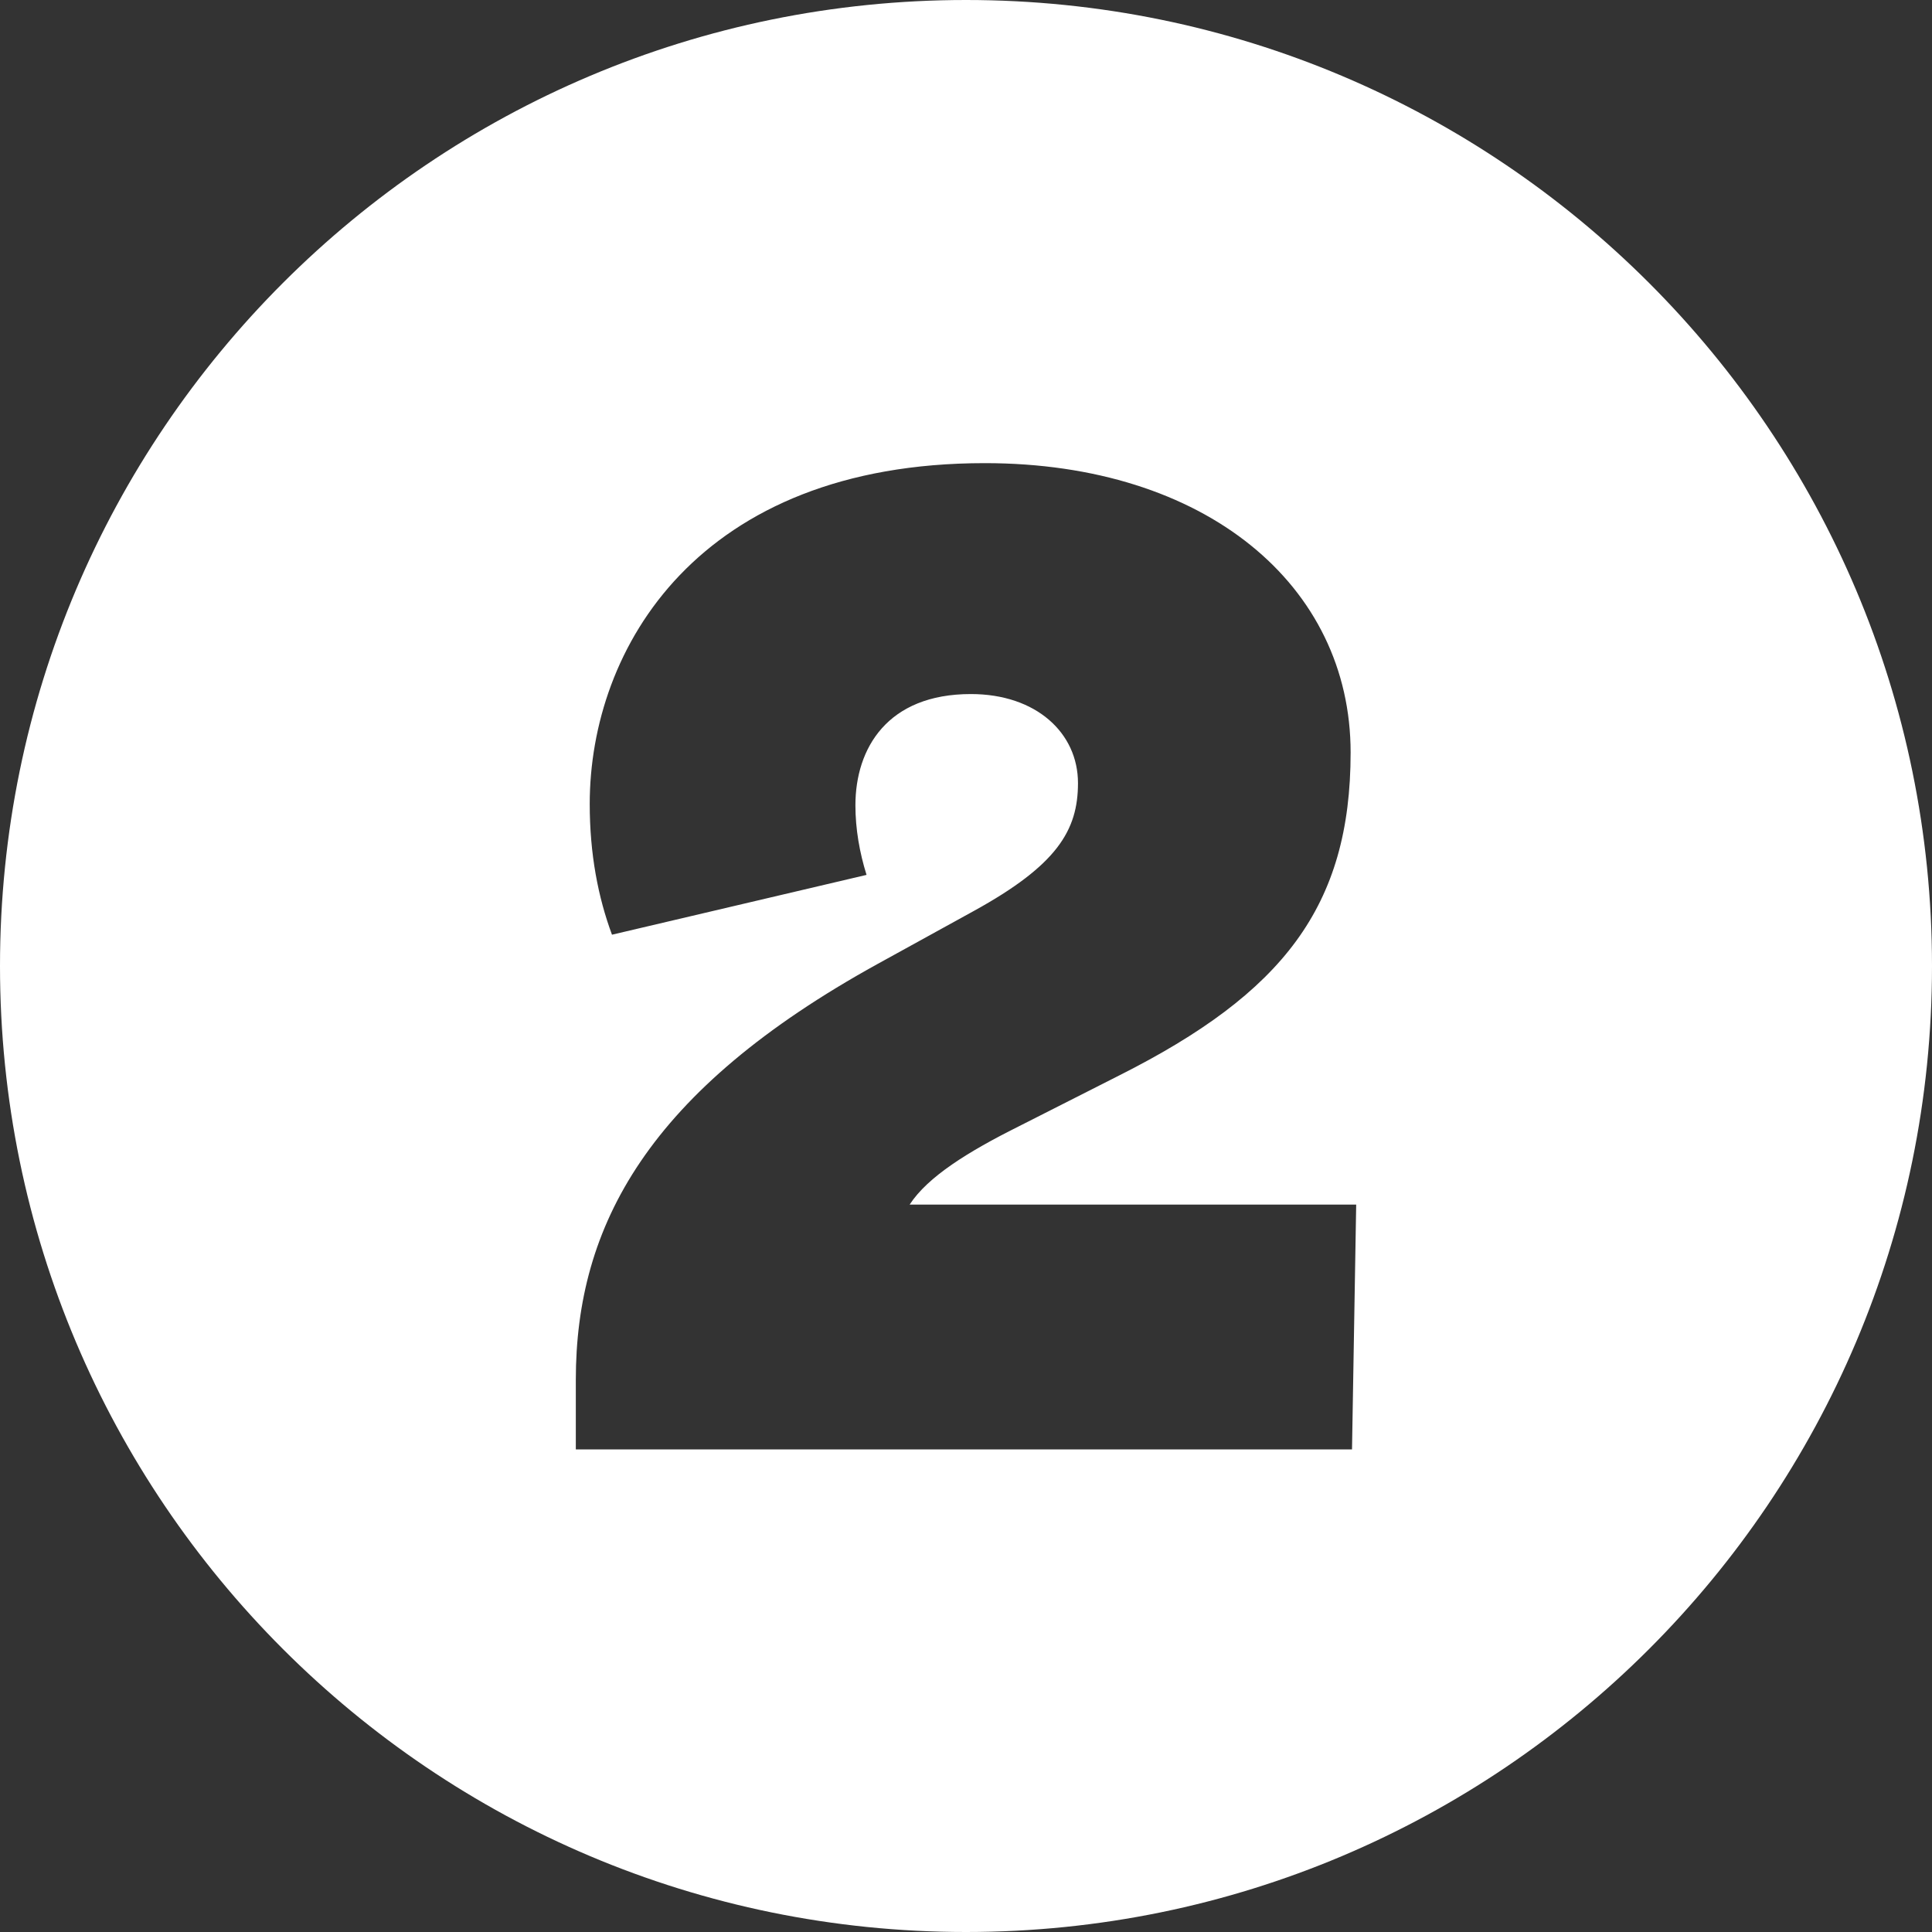
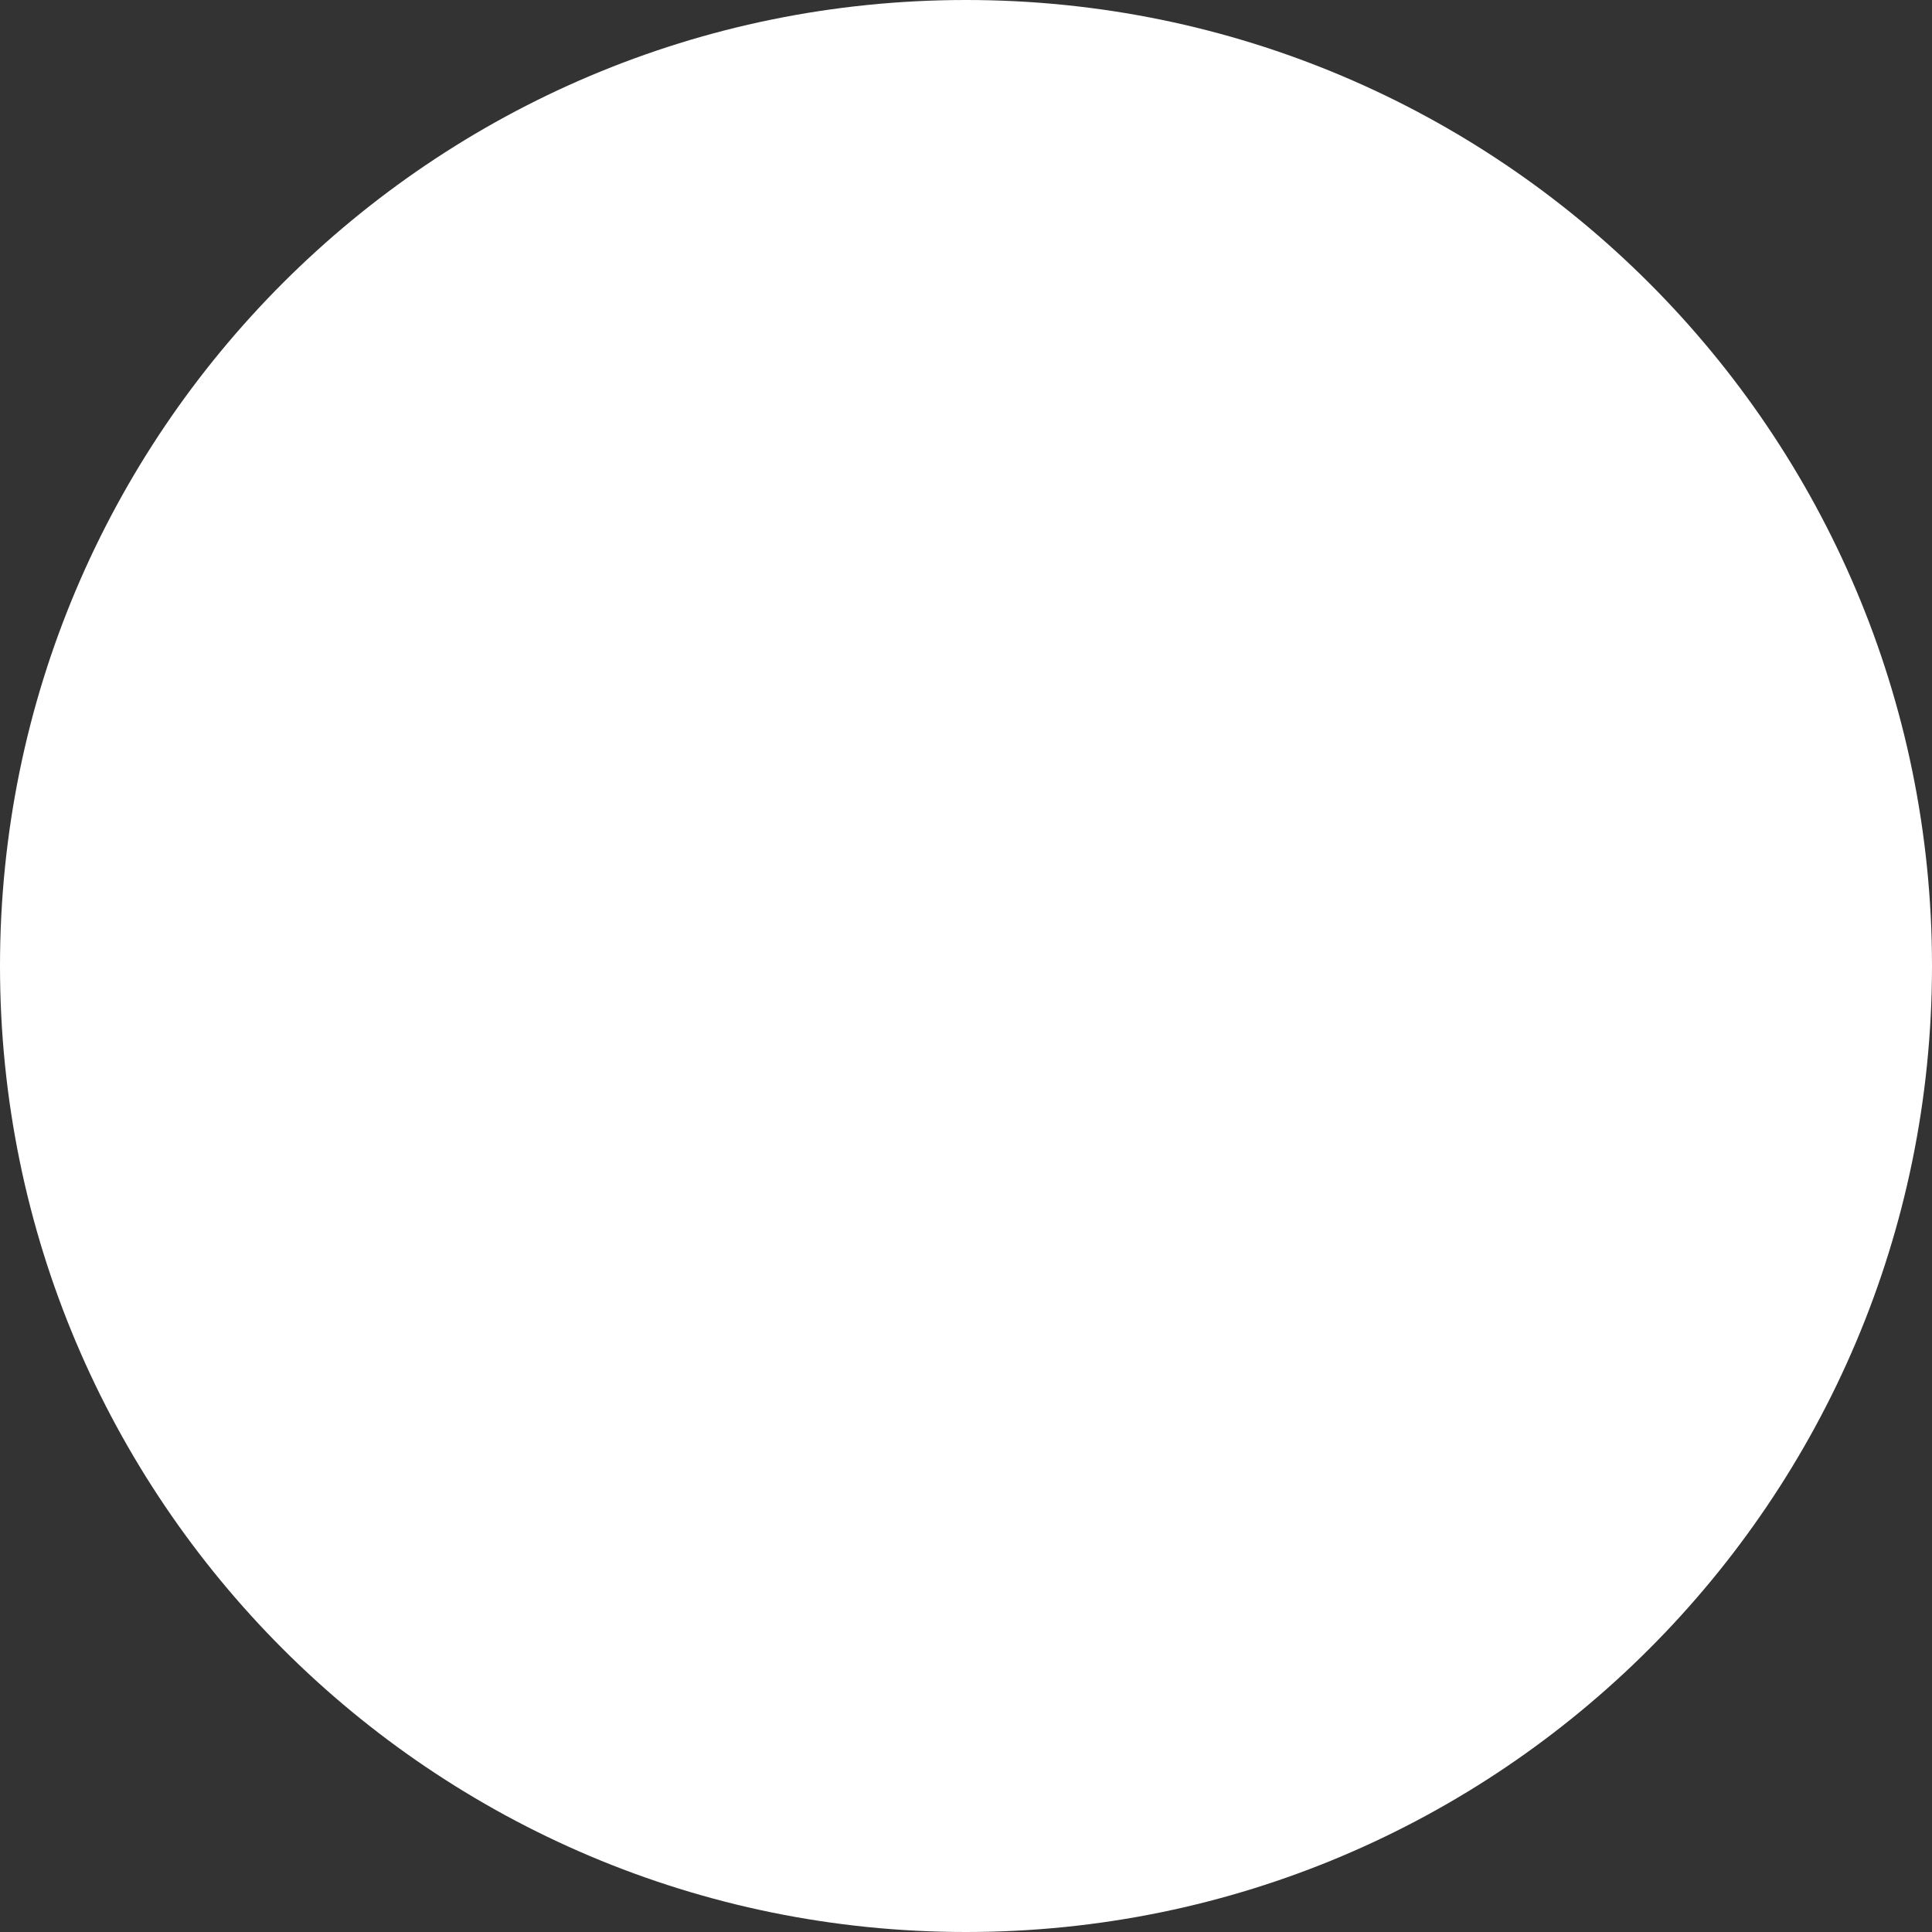
<svg xmlns="http://www.w3.org/2000/svg" xmlns:ns1="http://sodipodi.sourceforge.net/DTD/sodipodi-0.dtd" xmlns:ns2="http://www.inkscape.org/namespaces/inkscape" id="Layer_2" viewBox="0 0 500 500" version="1.1" ns1:docname="2.svg" ns2:version="1.1.1 (3bf5ae0d25, 2021-09-20)">
  <rect x="0" y="0" width="500" height="500" fill="#333333" stroke="none" />
  <ns1:namedview id="namedview10" pagecolor="#ffffff" bordercolor="#666666" borderopacity="1.0" ns2:pageshadow="2" ns2:pageopacity="0.0" ns2:pagecheckerboard="0" showgrid="false" ns2:zoom="1.746" ns2:cx="250" ns2:cy="250" ns2:window-width="2560" ns2:window-height="1351" ns2:window-x="-9" ns2:window-y="1457" ns2:window-maximized="1" ns2:current-layer="AW" />
  <defs id="defs4">
    <style id="style2">.cls-1{stroke-width:0px;}</style>
  </defs>
  <g id="AW">
-     <path class="cls-1" d="M 250,0 C 111.93,0 0,111.93 0,250 0,388.07 111.93,500 250,500 388.07,500 500,388.07 500,250 500,111.93 388.07,0 250,0 Z m 99.9,375.1 H 149.02 v -18 c 0,-39.96 18.72,-74.88 78.12,-107.64 l 24.84,-13.68 c 21.6,-11.88 27,-20.88 27,-33.12 0,-12.96 -10.8,-23.04 -27.72,-23.04 -21.6,0 -29.88,14.04 -29.88,28.8 0,6.12 1.08,12.24 2.88,18 l -65.88,15.48 c -3.6,-9.72 -5.76,-20.88 -5.76,-33.84 0,-40.32 28.08,-88.2 102.24,-88.2 57.24,0 94.68,31.68 94.68,74.88 0,39.96 -17.64,62.28 -59.76,83.52 l -26.28,13.32 c -12.96,6.48 -23.4,12.96 -28.08,20.16 h 115.56 z" id="path6" style="fill:#ffffff;fill-opacity:1" />
+     <path class="cls-1" d="M 250,0 C 111.93,0 0,111.93 0,250 0,388.07 111.93,500 250,500 388.07,500 500,388.07 500,250 500,111.93 388.07,0 250,0 Z H 149.02 v -18 c 0,-39.96 18.72,-74.88 78.12,-107.64 l 24.84,-13.68 c 21.6,-11.88 27,-20.88 27,-33.12 0,-12.96 -10.8,-23.04 -27.72,-23.04 -21.6,0 -29.88,14.04 -29.88,28.8 0,6.12 1.08,12.24 2.88,18 l -65.88,15.48 c -3.6,-9.72 -5.76,-20.88 -5.76,-33.84 0,-40.32 28.08,-88.2 102.24,-88.2 57.24,0 94.68,31.68 94.68,74.88 0,39.96 -17.64,62.28 -59.76,83.52 l -26.28,13.32 c -12.96,6.48 -23.4,12.96 -28.08,20.16 h 115.56 z" id="path6" style="fill:#ffffff;fill-opacity:1" />
  </g>
</svg>